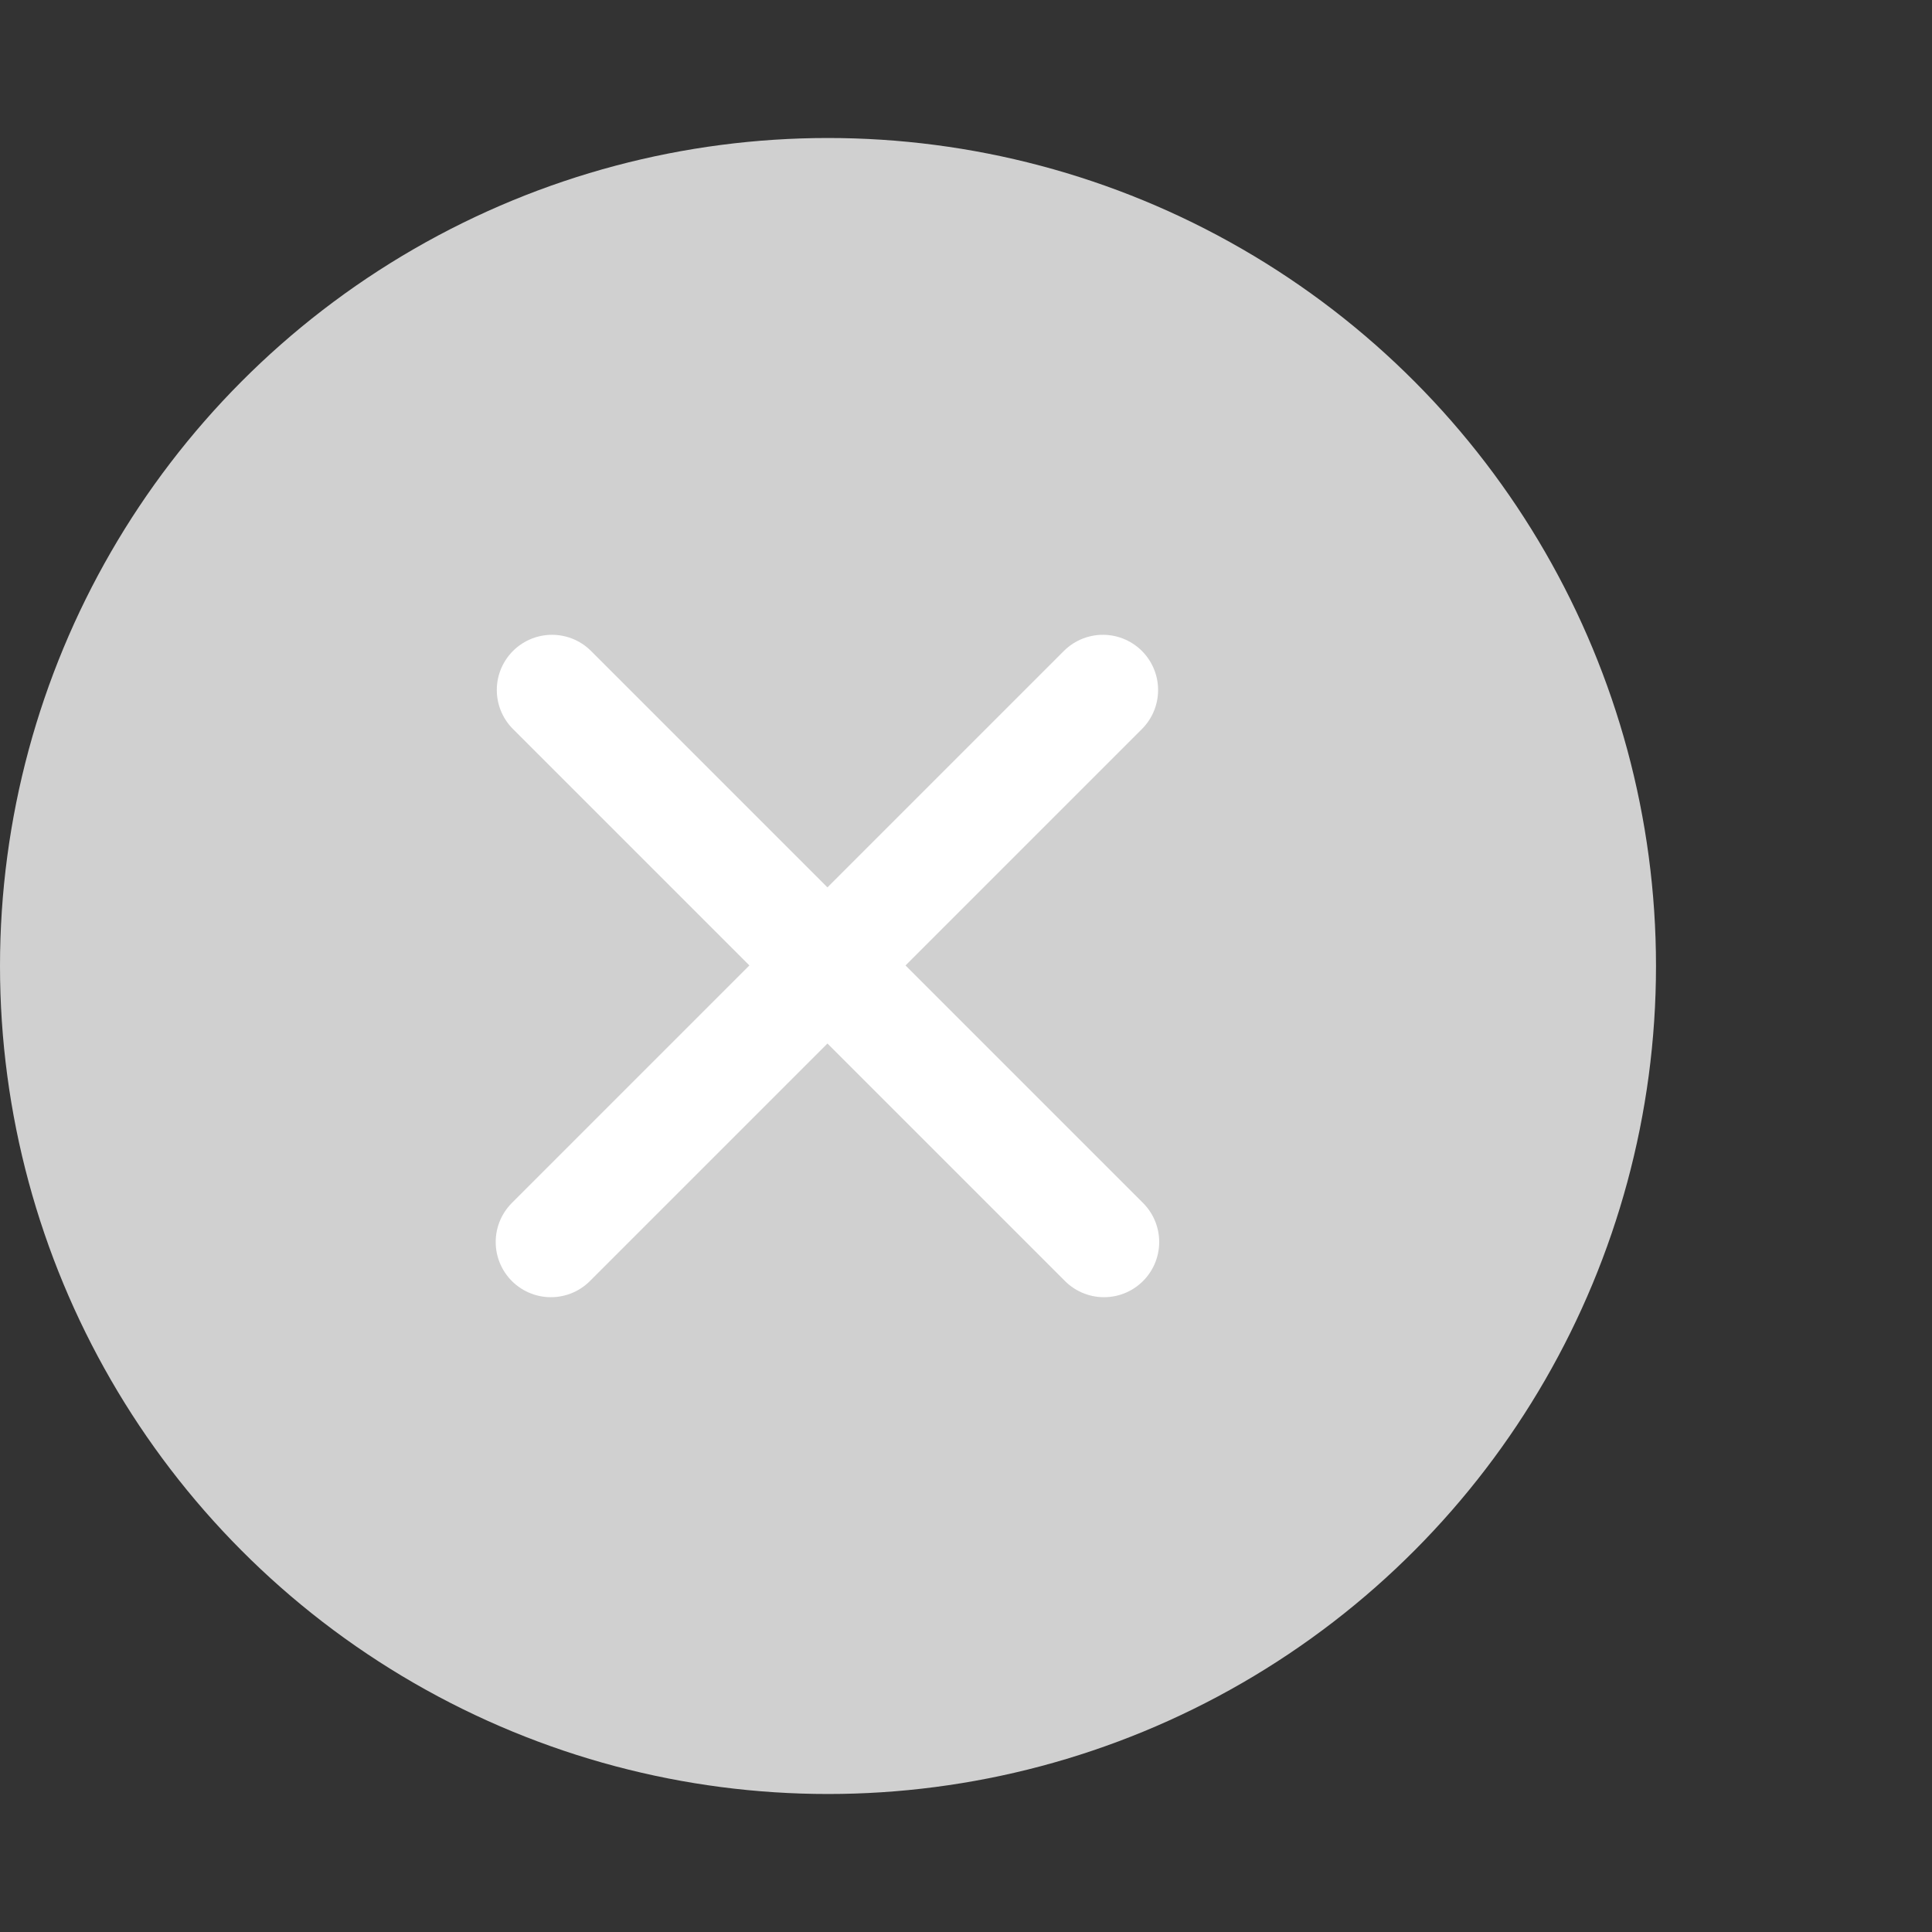
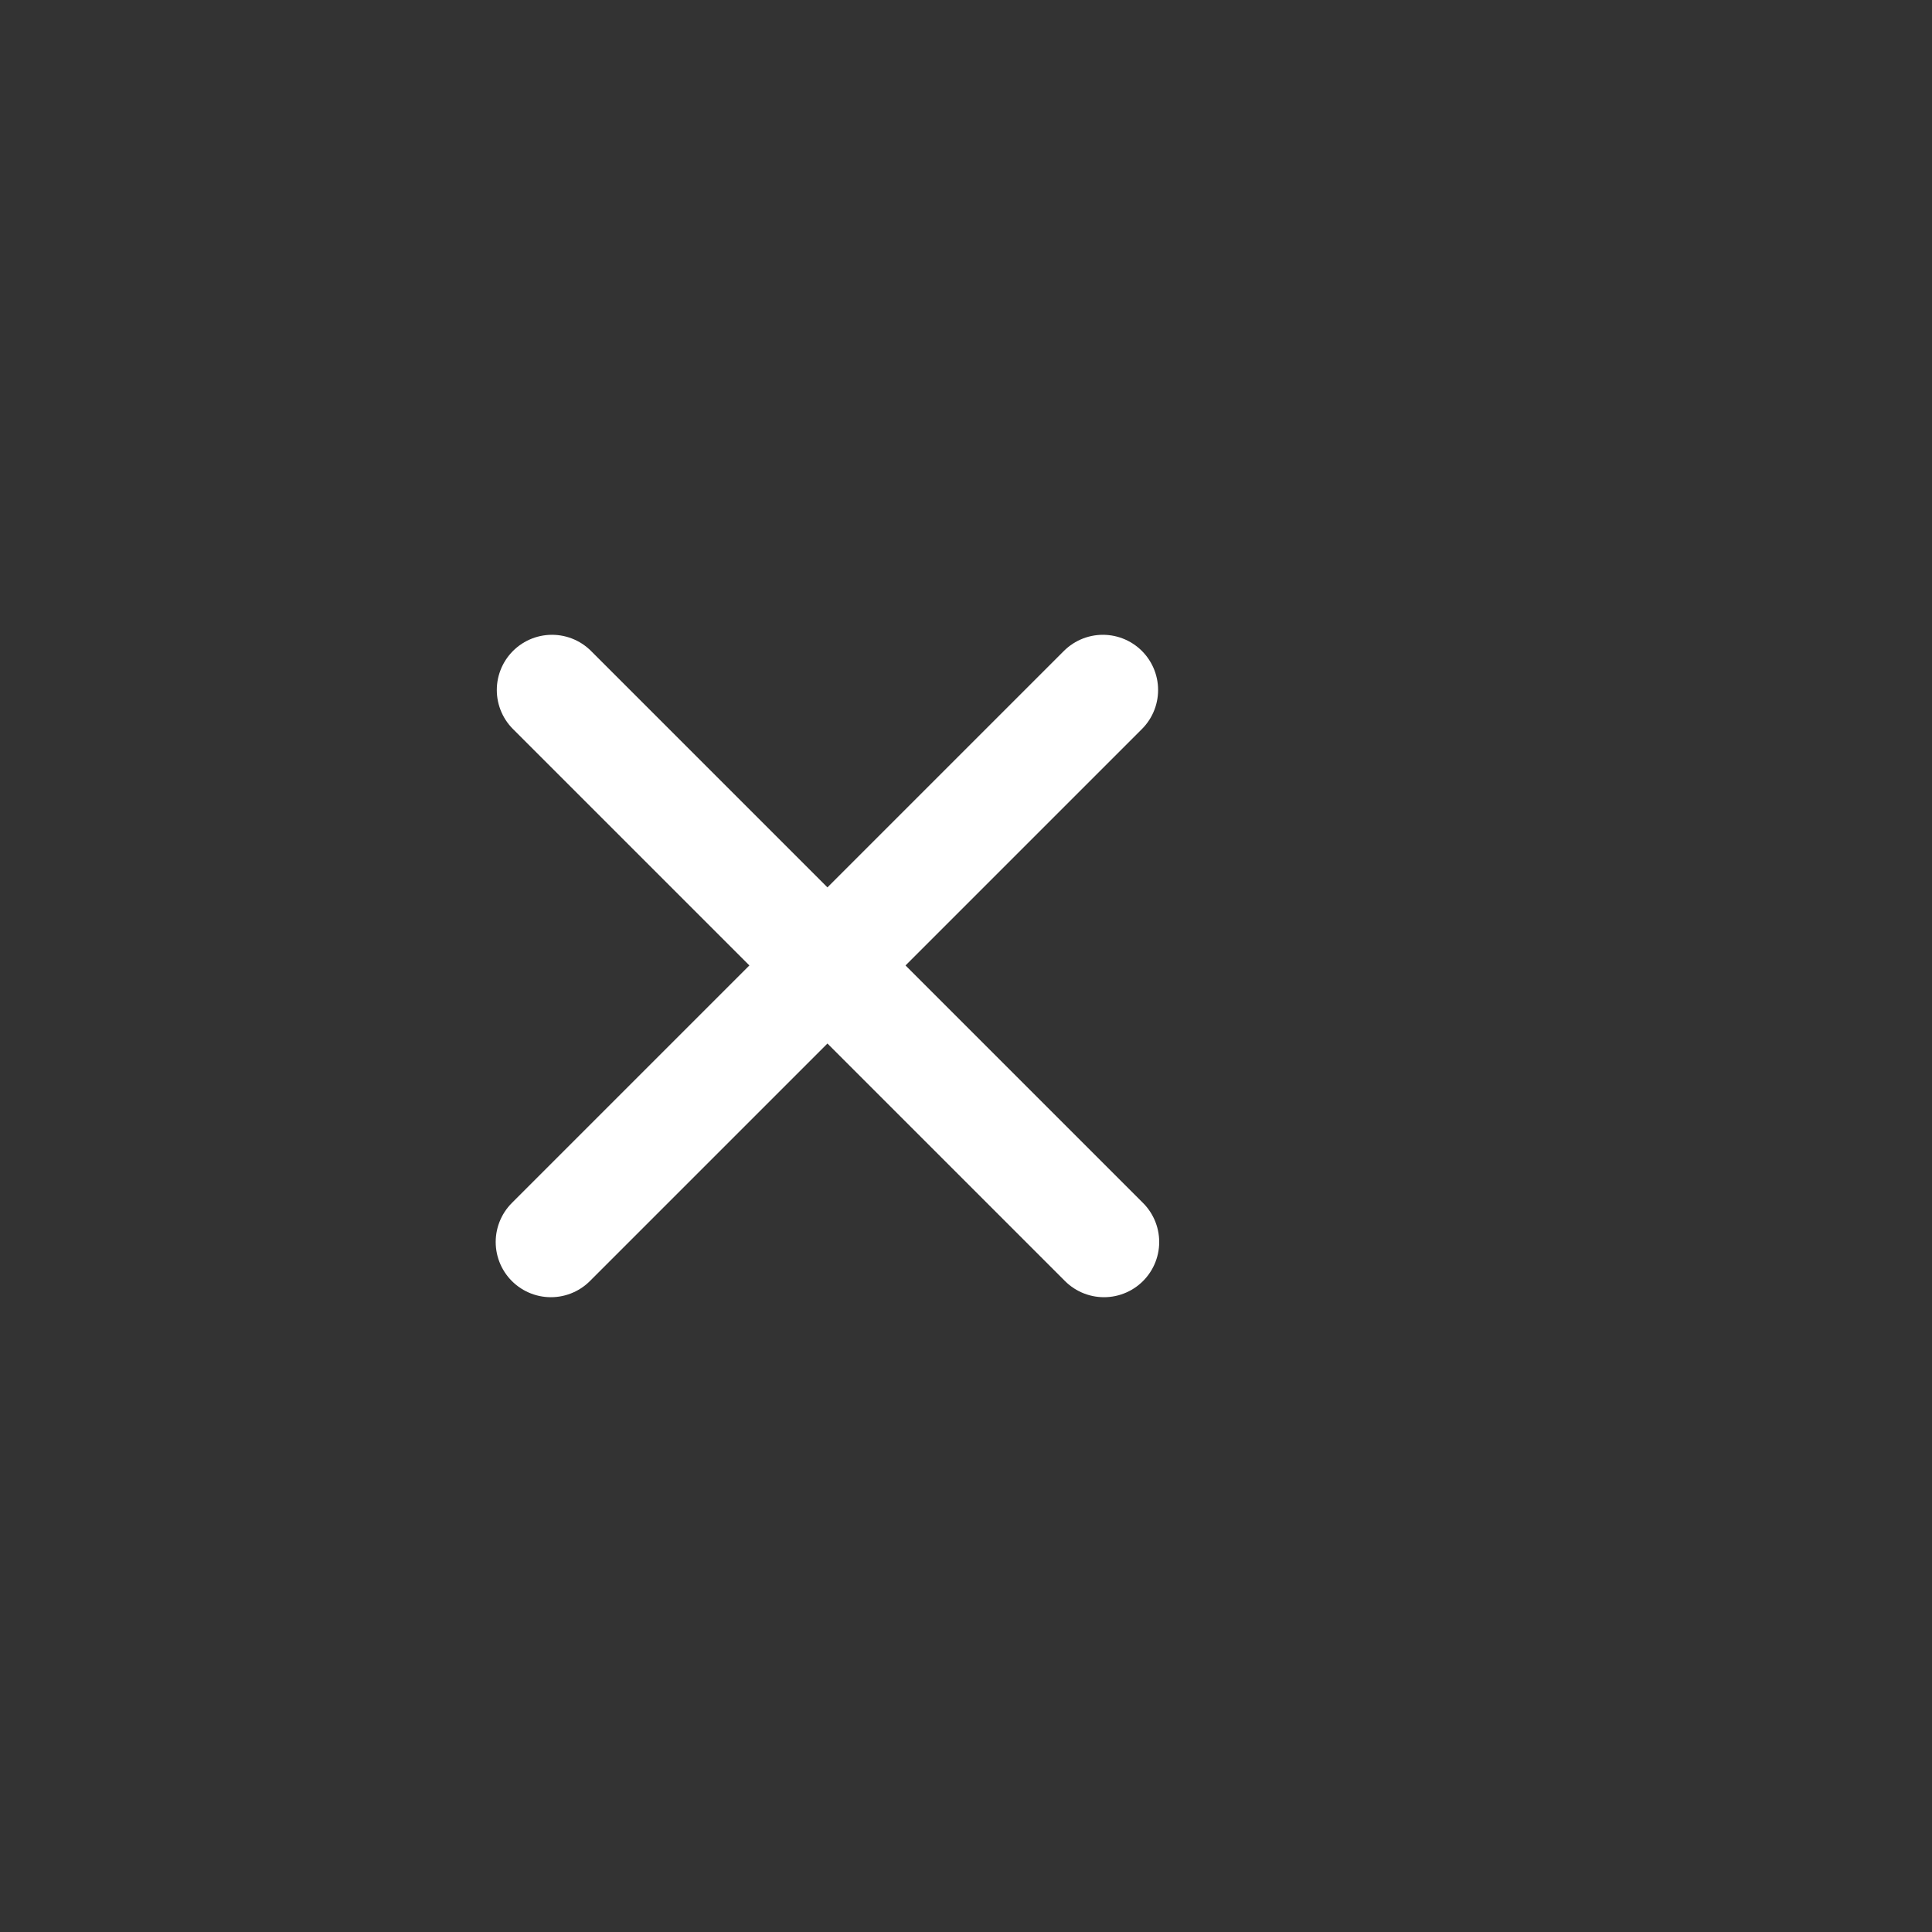
<svg xmlns="http://www.w3.org/2000/svg" width="14.0" height="14.0" viewBox="0.0 0.0 14.0 14.0" fill="none">
  <rect x="0.0" y="0.0" width="14.0" height="14.0" fill="#333333" stroke="none" />
-   <circle cx="6" cy="7" r="6" fill="#D0D0D0" />
  <path d="M7.992 5L3.992 9" stroke="white" stroke-width="0.8" stroke-linecap="round" />
  <path d="M4 5L8 9" stroke="white" stroke-width="0.8" stroke-linecap="round" />
</svg>